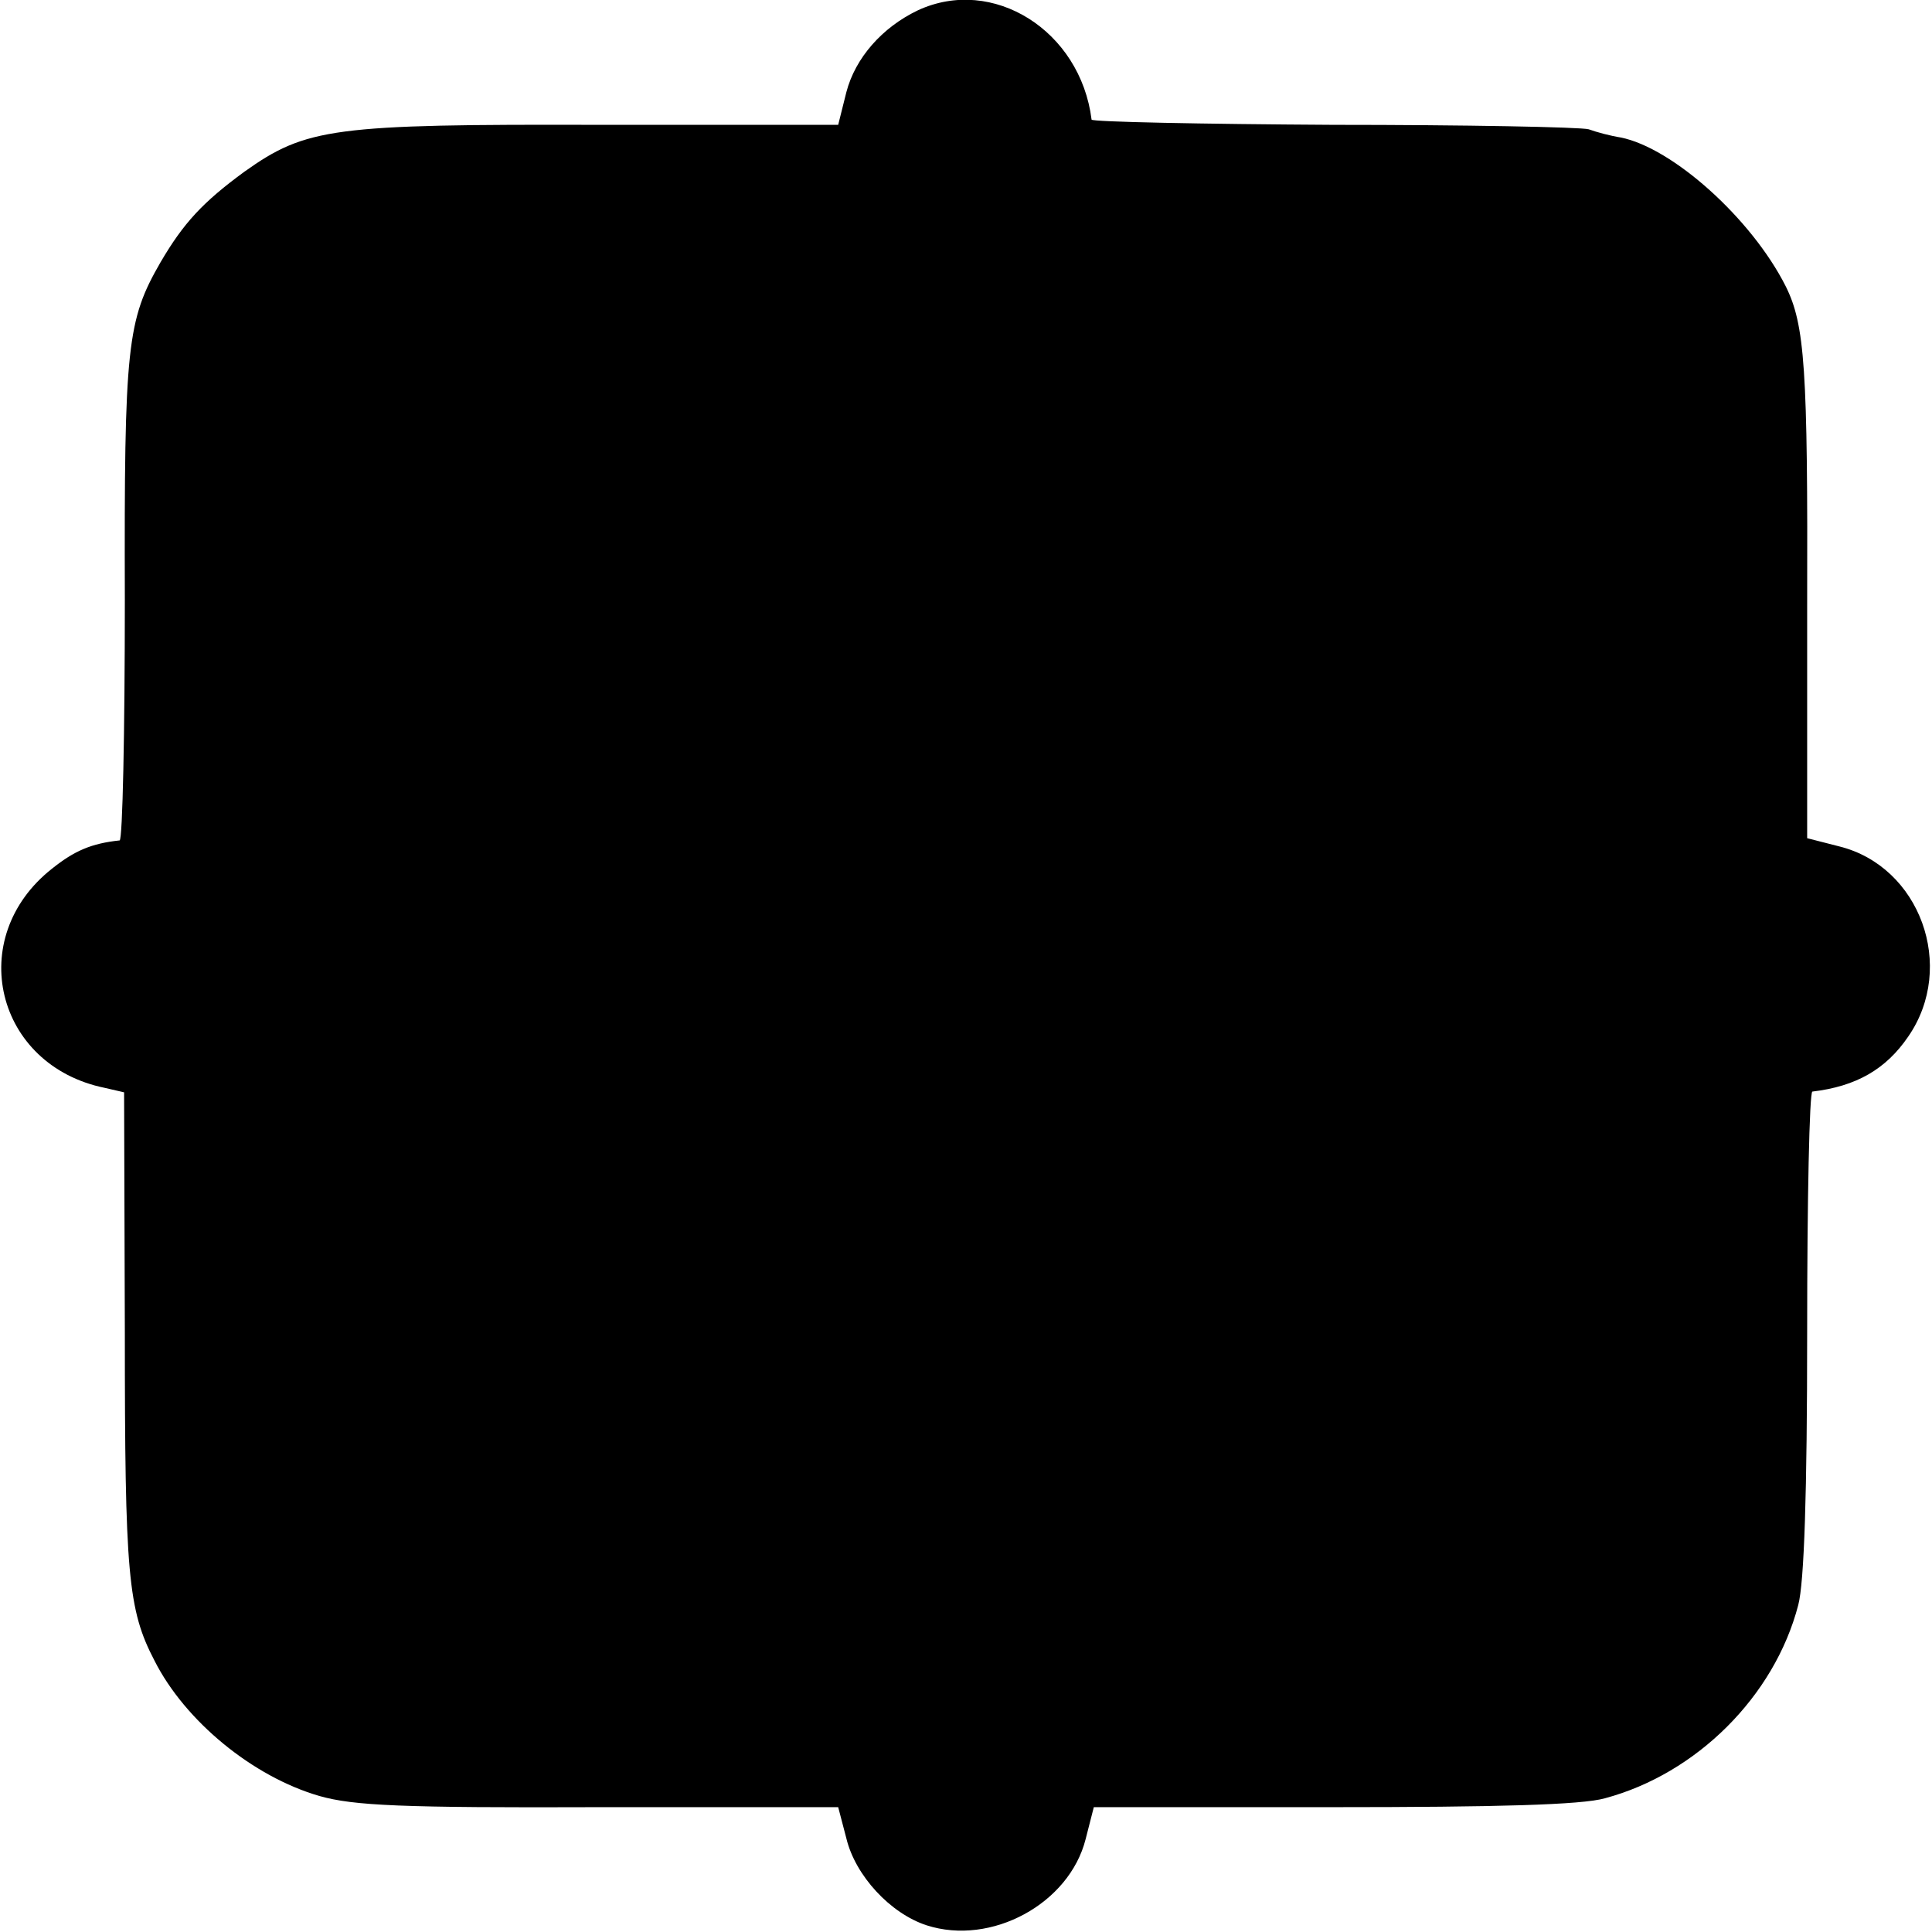
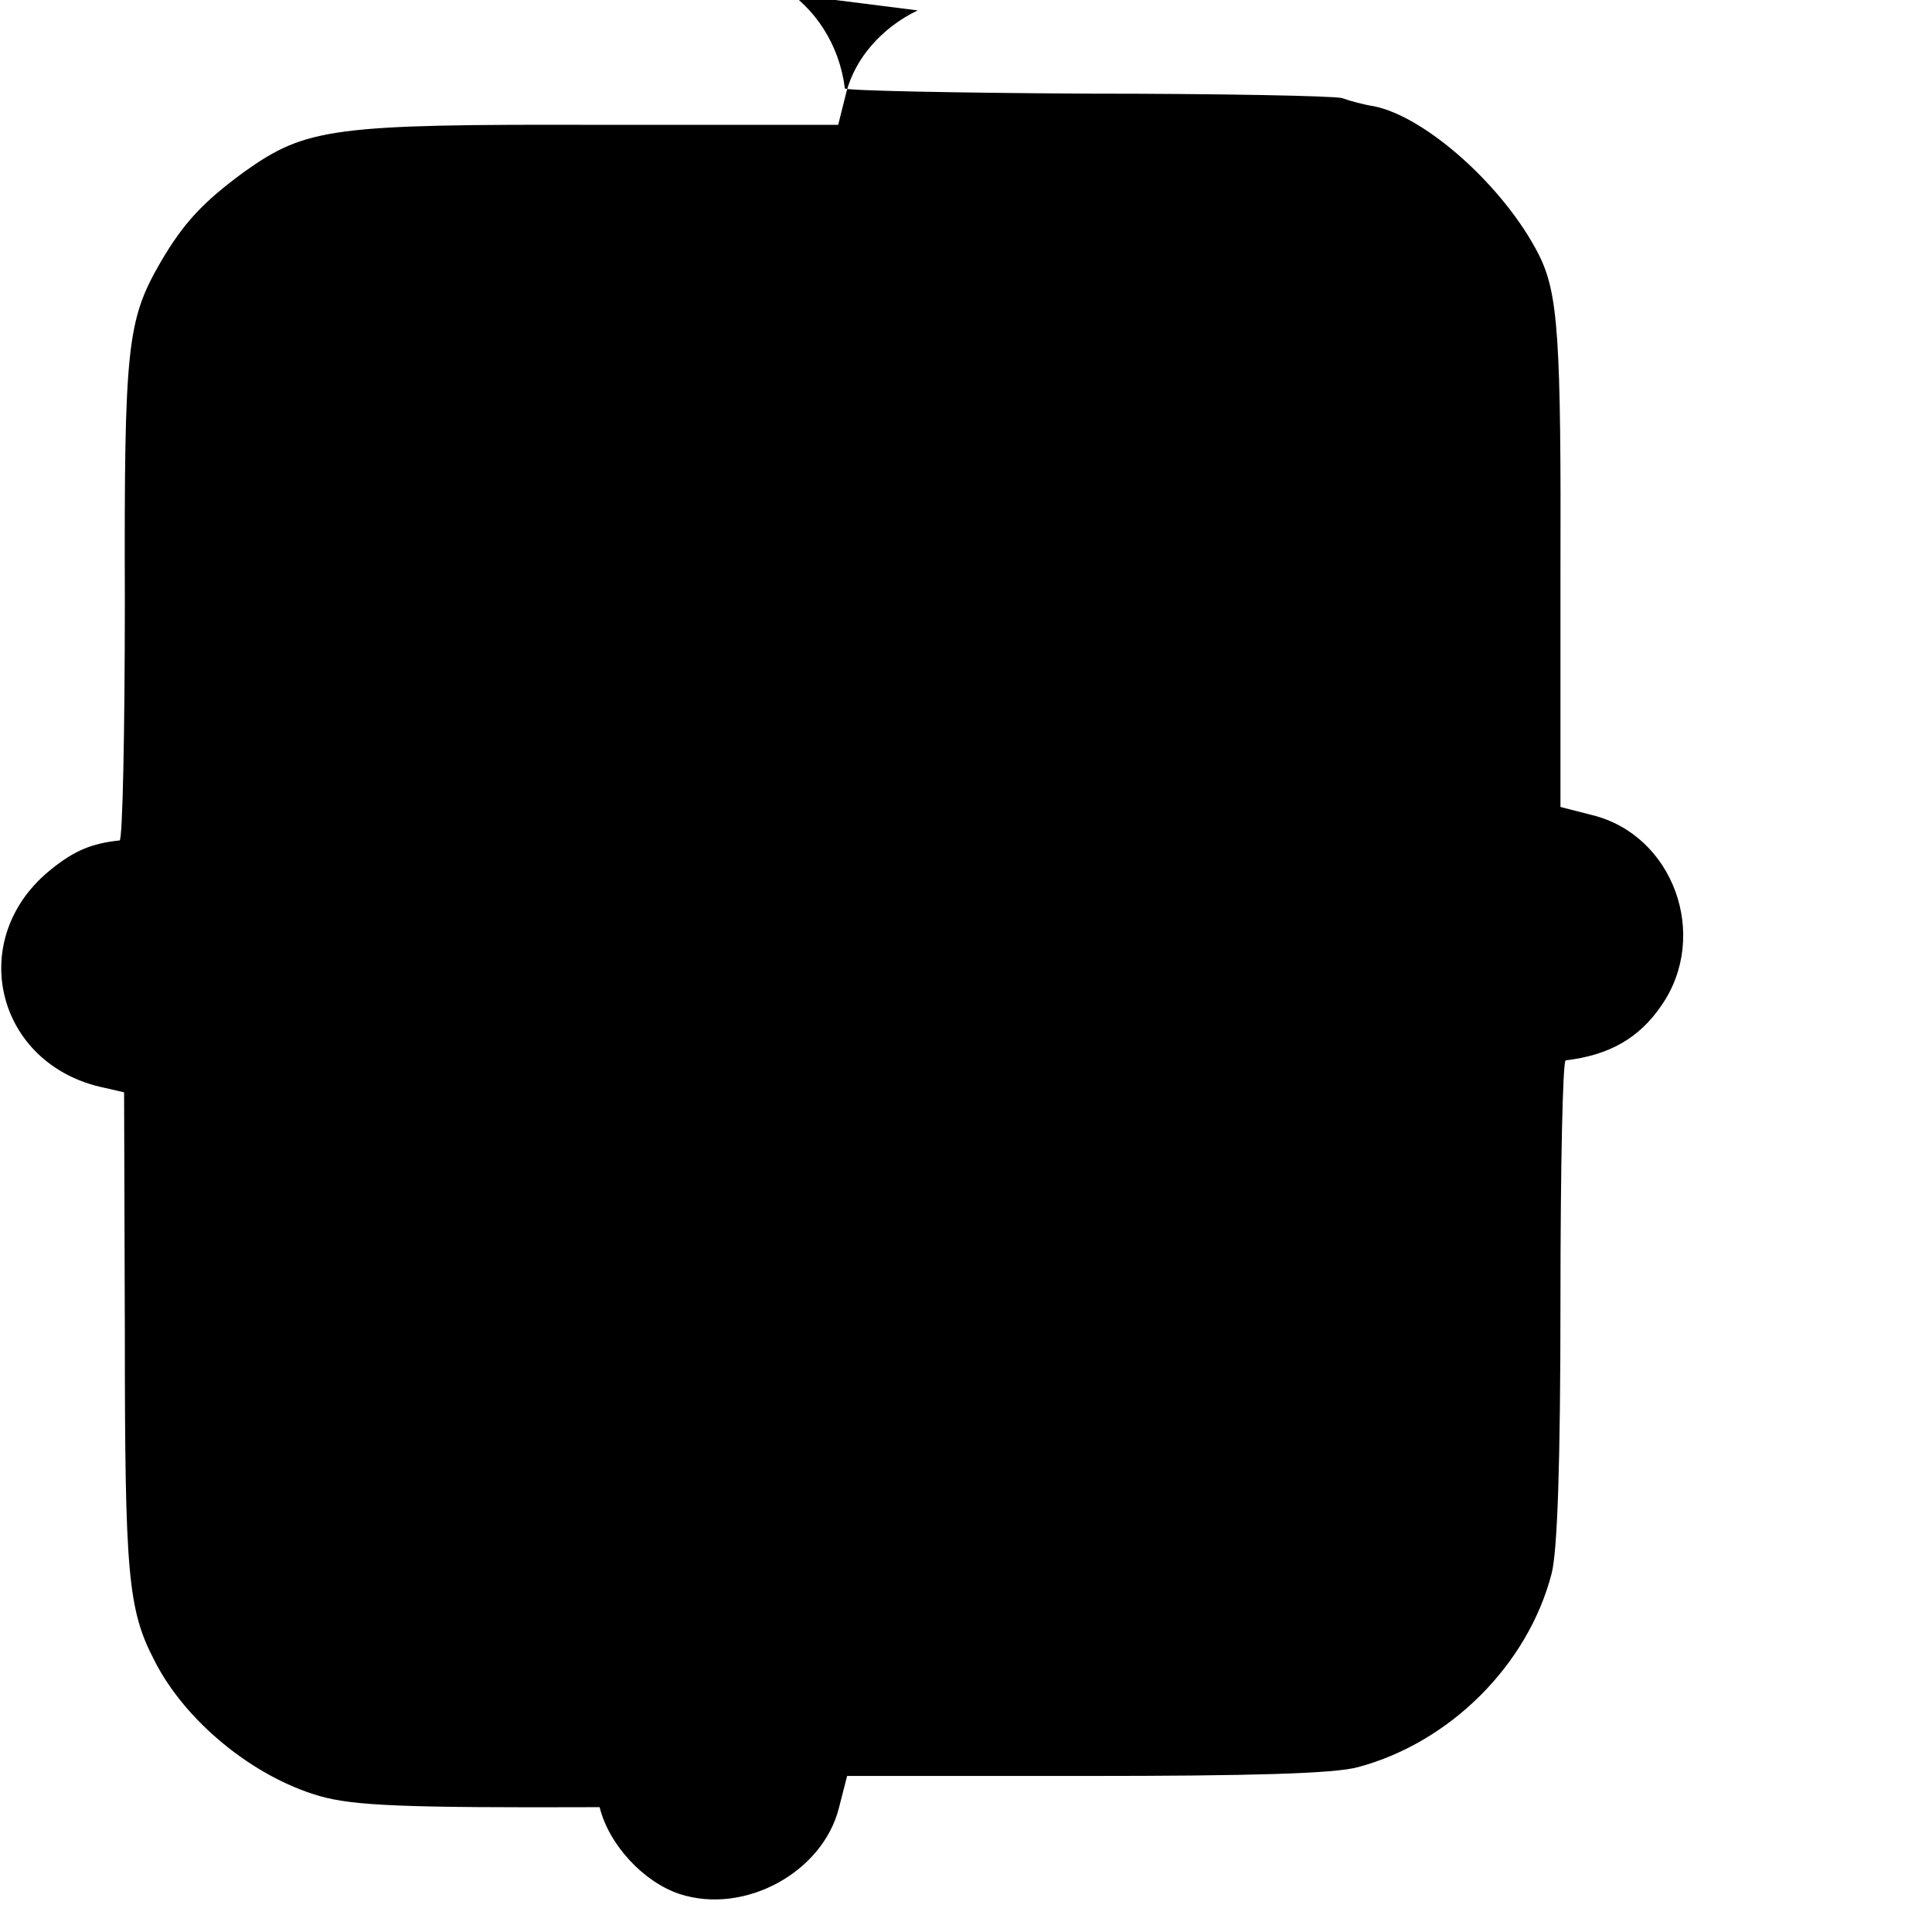
<svg xmlns="http://www.w3.org/2000/svg" version="1.0" width="260pt" height="260pt" viewBox="0 0 260 260" preserveAspectRatio="xMidYMid meet">
  <g transform="translate(0,260) scale(0.1,-0.1)" fill="#000000" stroke="none">
-     <path d="M1235 2586 c-48 -23 -84 -64 -96 -110 l-11 -44 -322 0 c-358 1 -394 -4 -477 -63 -56 -41 -82 -69 -113 -122 -45 -78 -49 -112 -48 -454 0 -178 -3 -323 -7 -324 -38 -4 -61 -14 -91 -38 -118 -93 -76 -265 71 -295 l26 -6 1 -322 c0 -327 4 -374 40 -443 41 -81 132 -156 222 -182 46 -13 110 -16 377 -15 l321 0 11 -42 c12 -50 59 -101 108 -117 87 -28 192 29 214 116 l11 43 321 0 c220 0 336 3 367 12 123 33 228 137 260 260 8 30 12 150 12 368 0 177 3 322 7 323 59 7 99 30 129 74 65 94 16 229 -93 256 l-43 11 0 311 c1 321 -3 380 -29 432 -46 91 -152 186 -222 200 -13 2 -32 7 -43 11 -11 3 -166 6 -344 6 -178 1 -324 4 -325 7 -15 120 -133 194 -234 147z" />
+     <path d="M1235 2586 c-48 -23 -84 -64 -96 -110 l-11 -44 -322 0 c-358 1 -394 -4 -477 -63 -56 -41 -82 -69 -113 -122 -45 -78 -49 -112 -48 -454 0 -178 -3 -323 -7 -324 -38 -4 -61 -14 -91 -38 -118 -93 -76 -265 71 -295 l26 -6 1 -322 c0 -327 4 -374 40 -443 41 -81 132 -156 222 -182 46 -13 110 -16 377 -15 c12 -50 59 -101 108 -117 87 -28 192 29 214 116 l11 43 321 0 c220 0 336 3 367 12 123 33 228 137 260 260 8 30 12 150 12 368 0 177 3 322 7 323 59 7 99 30 129 74 65 94 16 229 -93 256 l-43 11 0 311 c1 321 -3 380 -29 432 -46 91 -152 186 -222 200 -13 2 -32 7 -43 11 -11 3 -166 6 -344 6 -178 1 -324 4 -325 7 -15 120 -133 194 -234 147z" />
  </g>
</svg>